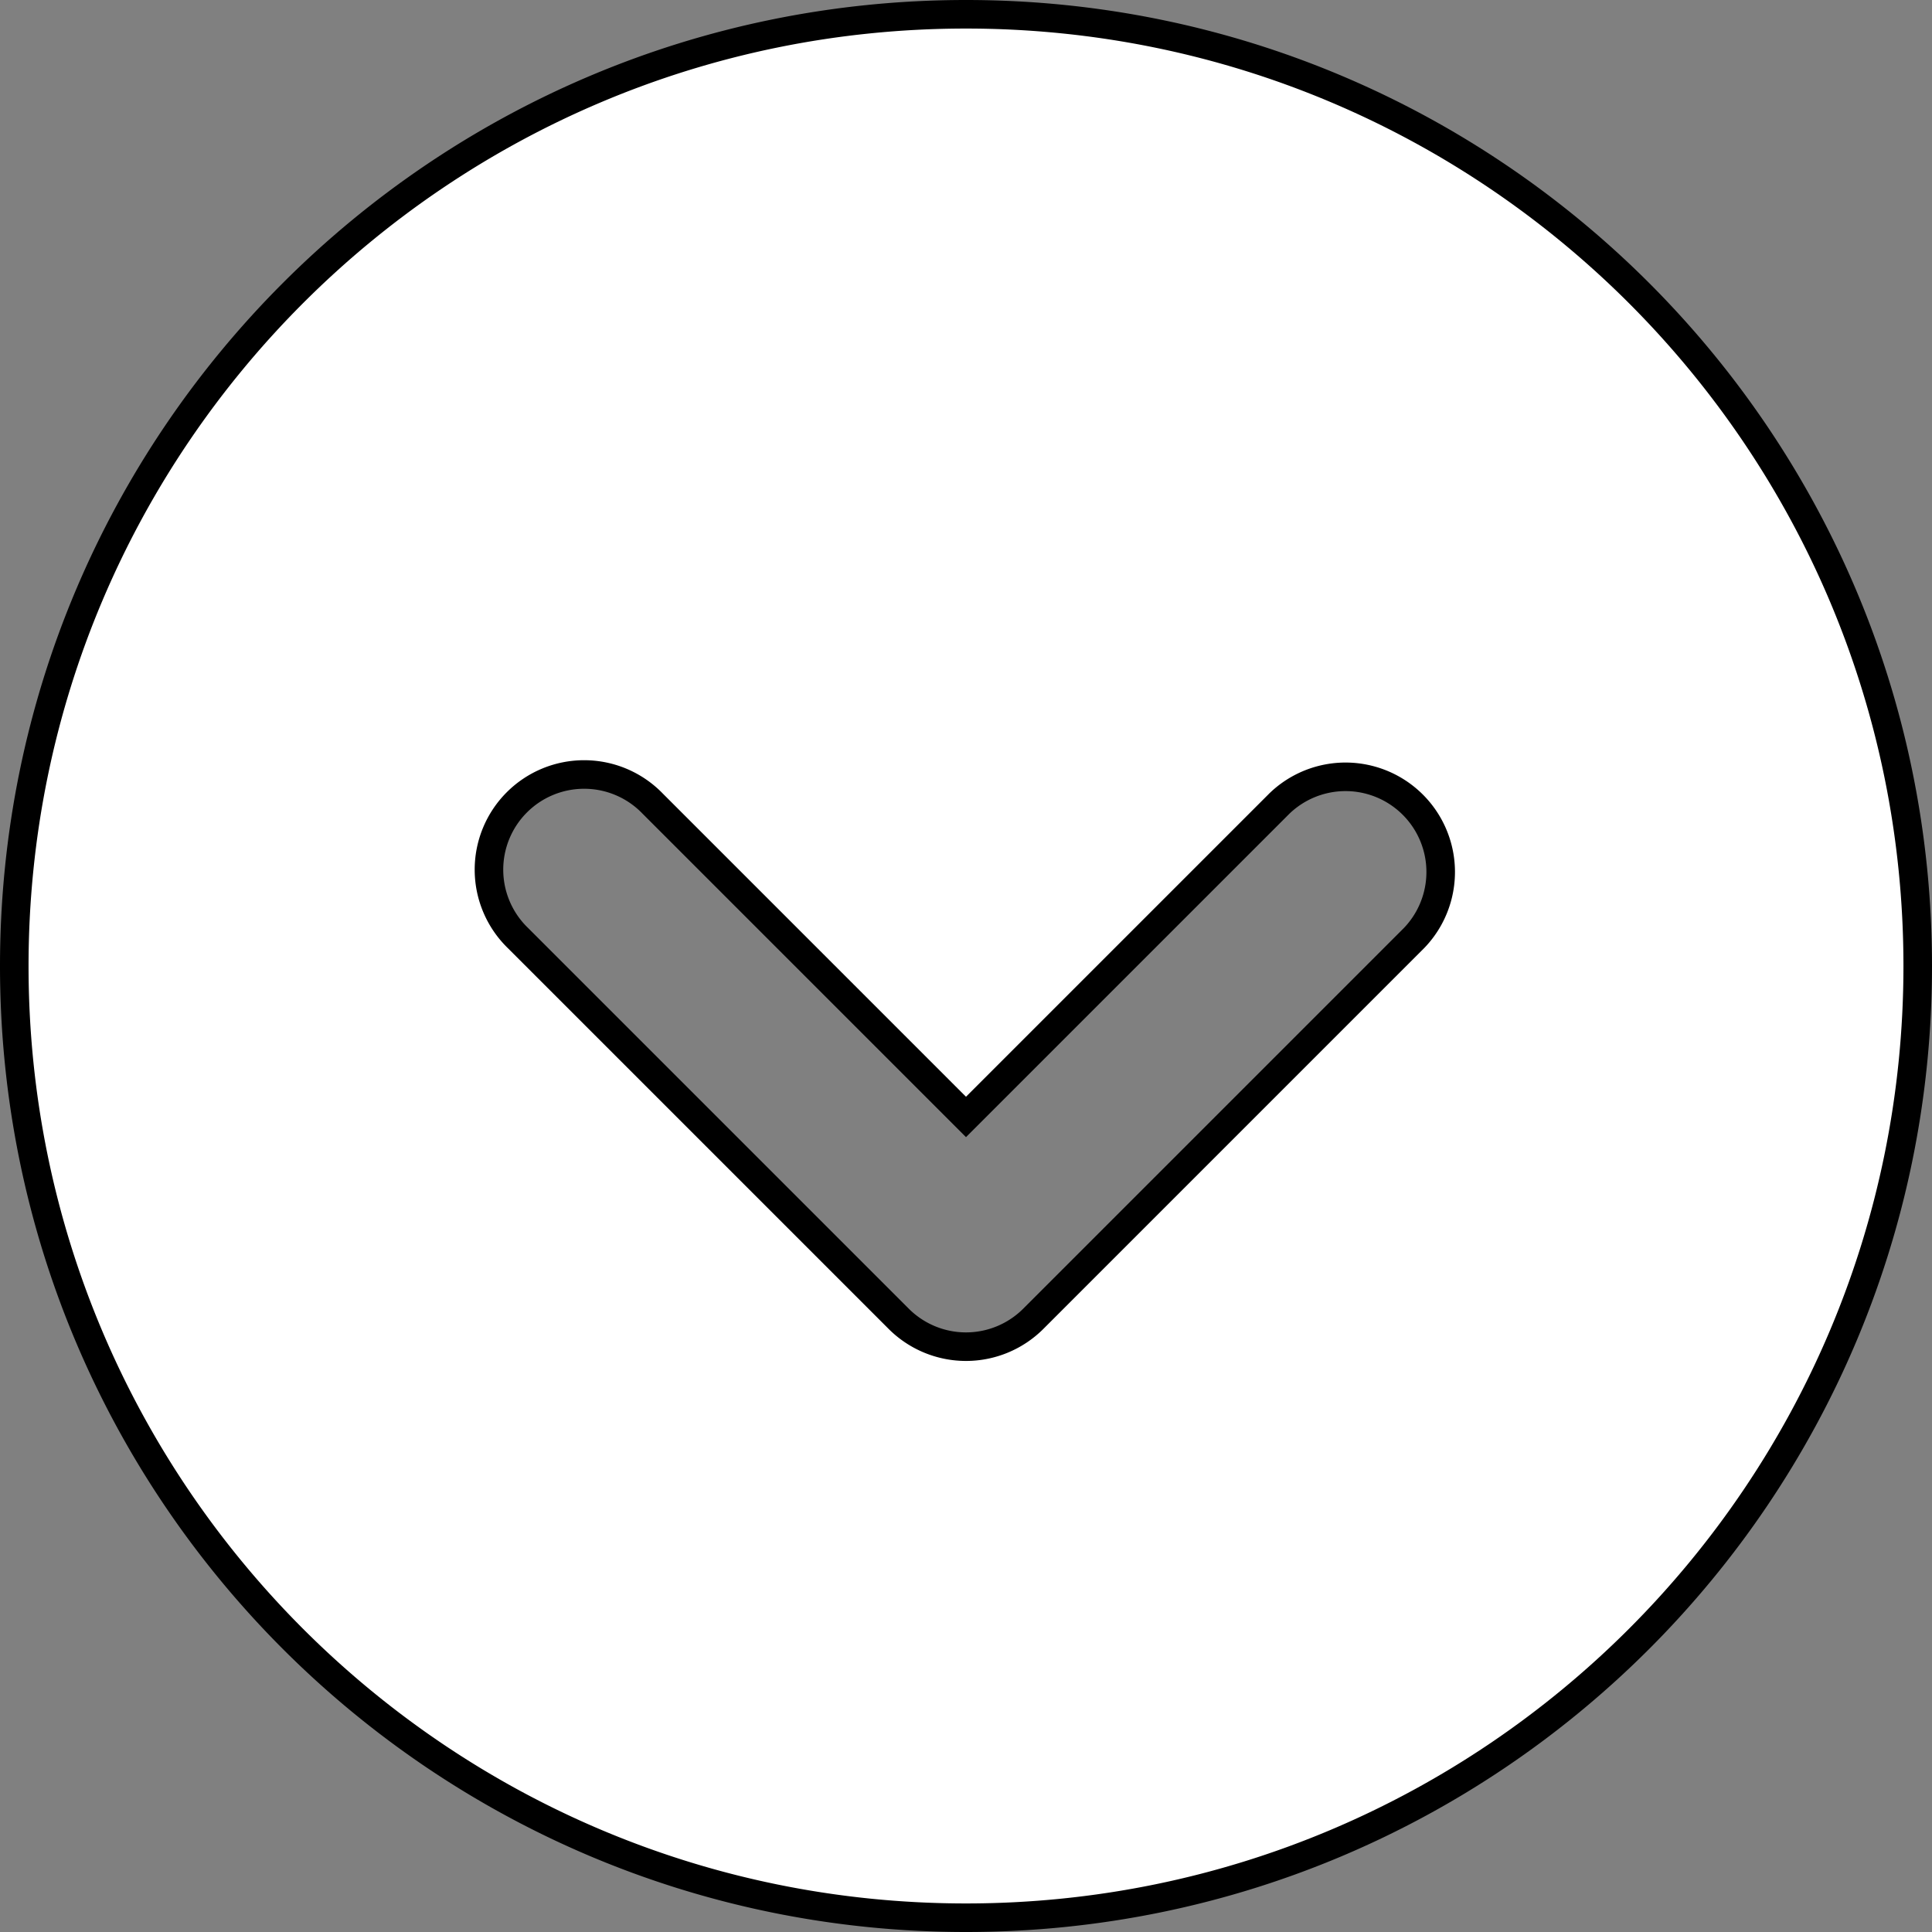
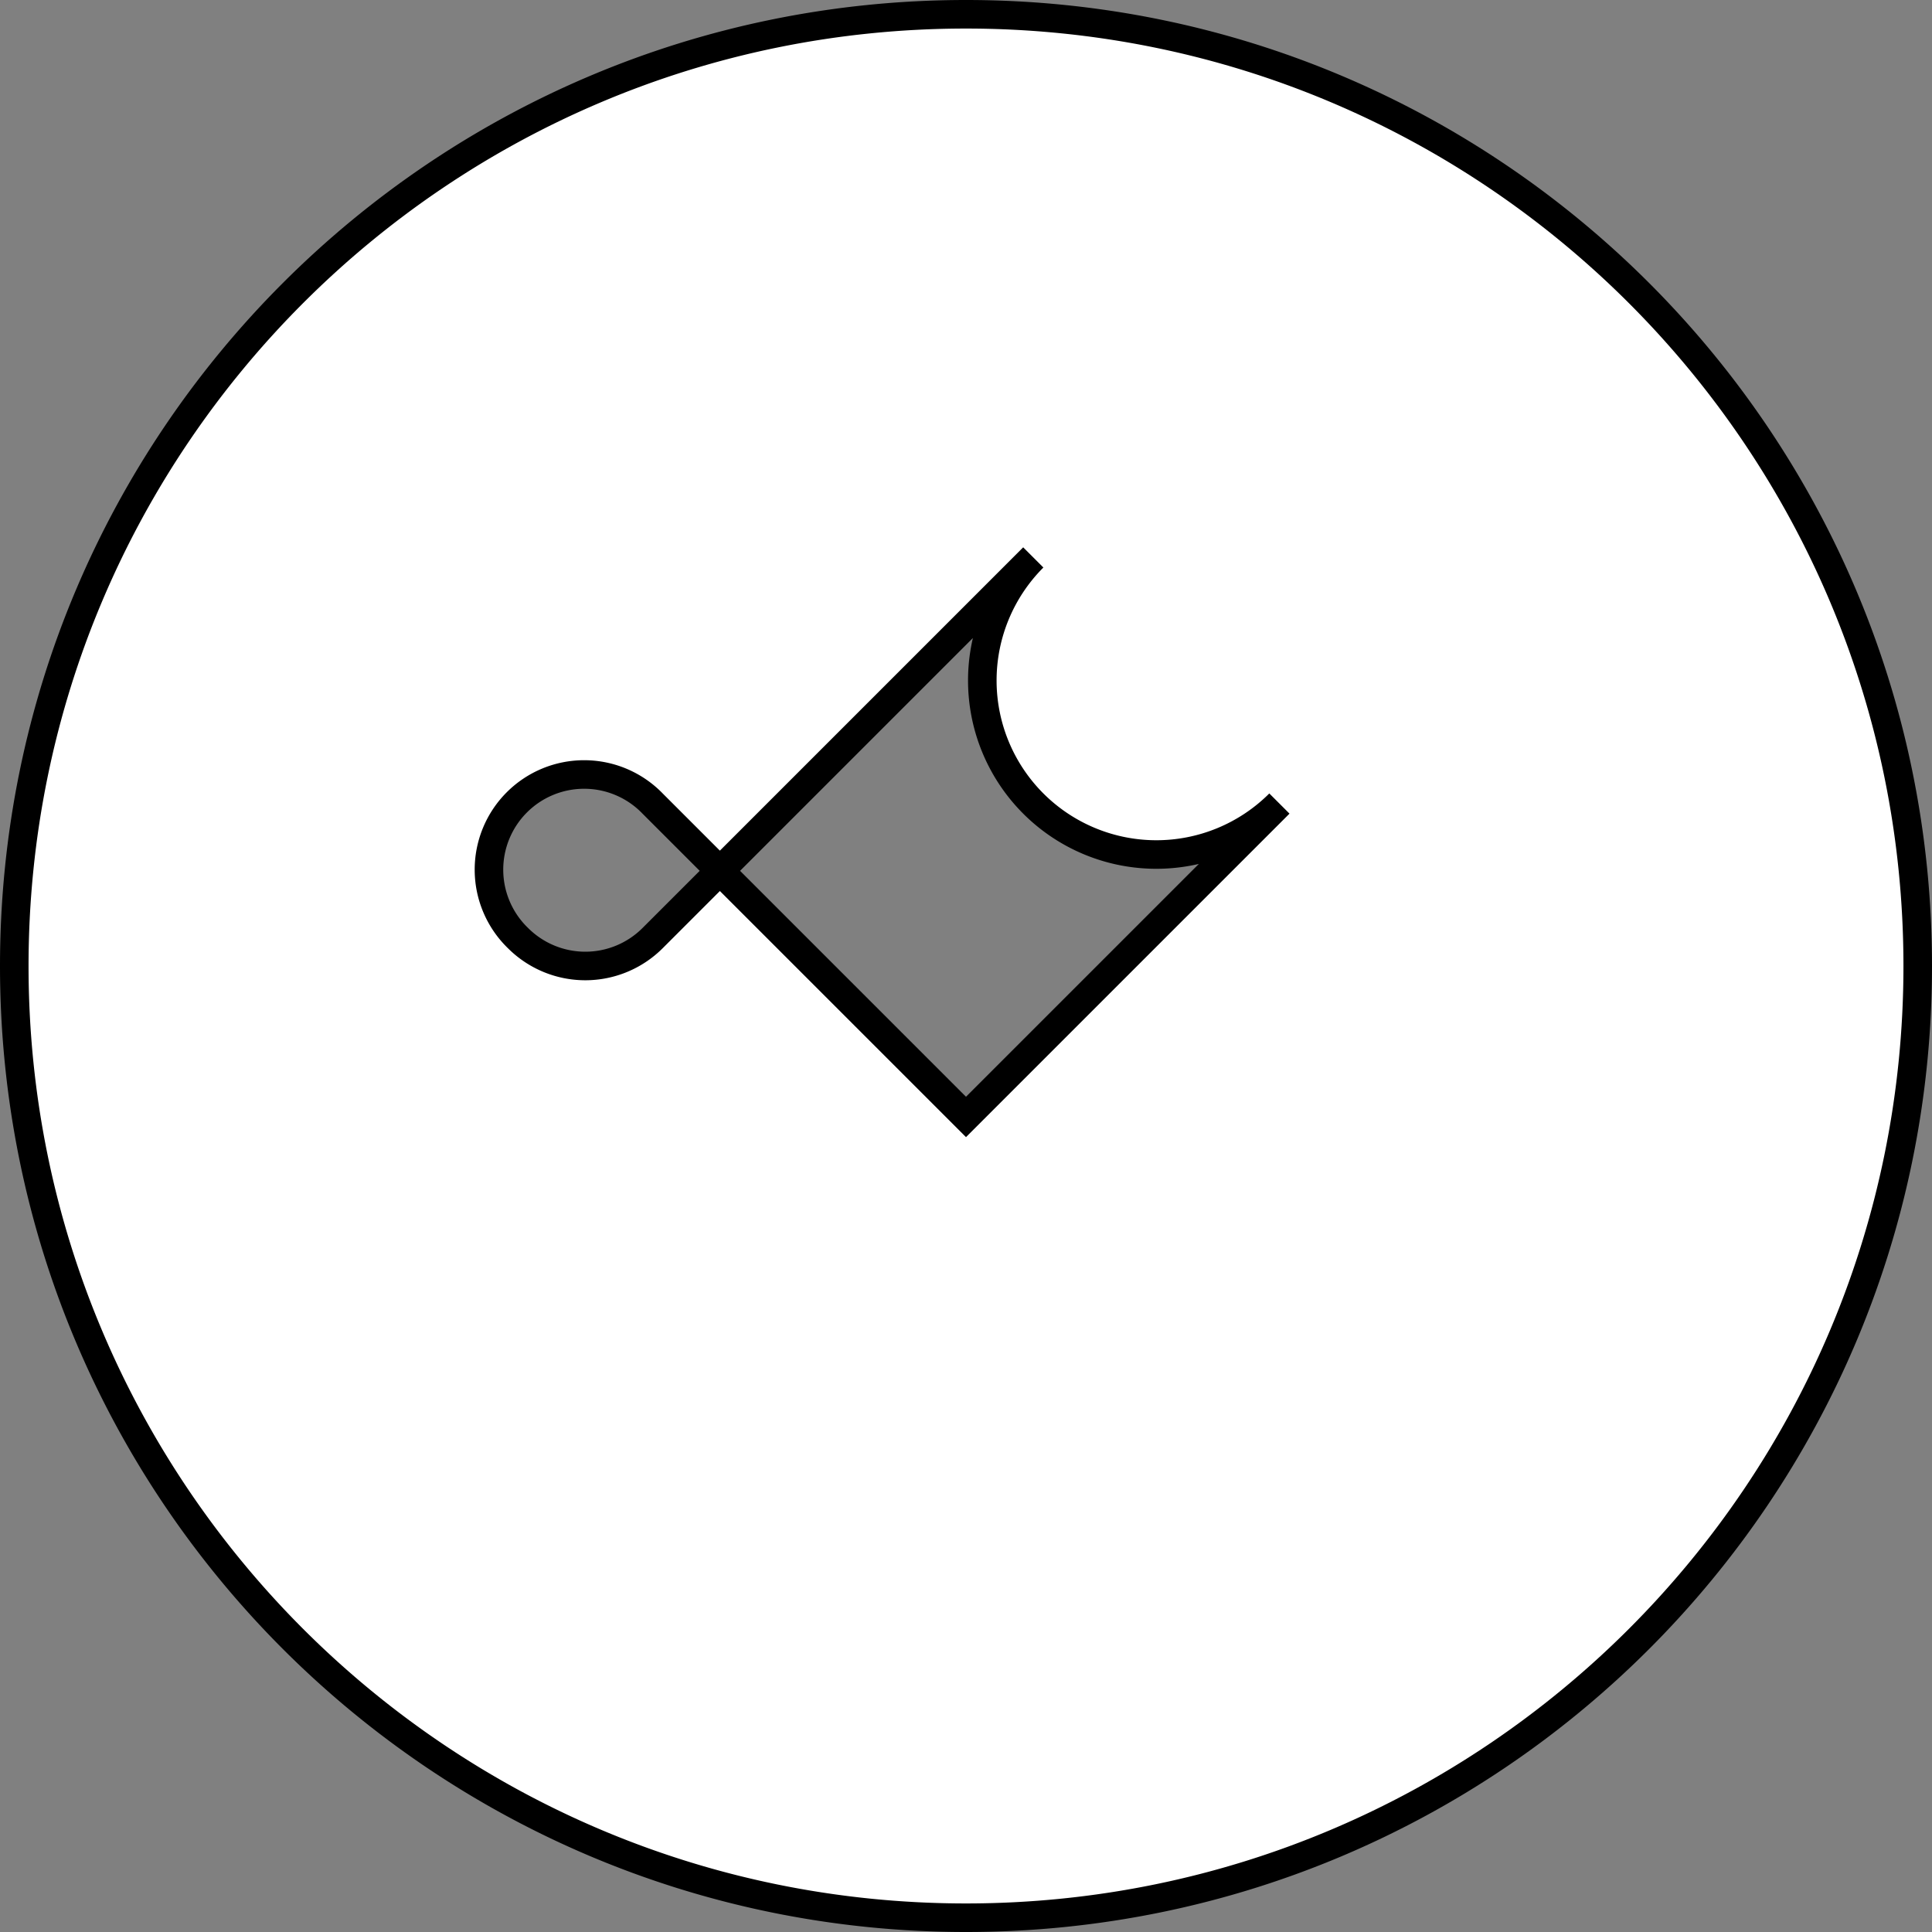
<svg xmlns="http://www.w3.org/2000/svg" xmlns:ns1="http://sodipodi.sourceforge.net/DTD/sodipodi-0.dtd" xmlns:ns2="http://www.inkscape.org/namespaces/inkscape" width="676.667" height="676.667" viewBox="0 0 20.3 20.3" fill="none" version="1.1" id="svg1" ns1:docname="more.svg" ns2:version="1.4 (e7c3feb1, 2024-10-09)">
  <rect x="0" y="0" width="20.3" height="20.3" fill="#808080" stroke="none" />
  <defs id="defs1" />
  <ns1:namedview id="namedview1" pagecolor="#505050" bordercolor="#ffffff" borderopacity="1" ns2:showpageshadow="0" ns2:pageopacity="0" ns2:pagecheckerboard="1" ns2:deskcolor="#505050" ns2:zoom="1.26125" ns2:cx="338.55302" ns2:cy="338.15659" ns2:window-width="3840" ns2:window-height="1572" ns2:window-x="0" ns2:window-y="28" ns2:window-maximized="0" ns2:current-layer="svg1" />
-   <path fill-rule="evenodd" clip-rule="evenodd" d="m 20.15,10.15 c 0,5.523 -4.477,10 -10,10 -5.523,0 -10,-4.477 -10,-10 0,-5.523 4.477,-10 10,-10 5.523,0 10,4.477 10,10 z M 6.857,8.443 A 1,1 0 1 0 5.443,9.857 l 4,4 a 1,1 0 0 0 1.414,0 l 4,-4 A 1,1 0 0 0 13.443,8.443 l -3.293,3.293 z" fill="#000000" id="path1" style="fill:#ffffff;stroke:#000000;stroke-width:0.3;stroke-dasharray:none;stroke-opacity:1" />
+   <path fill-rule="evenodd" clip-rule="evenodd" d="m 20.15,10.15 c 0,5.523 -4.477,10 -10,10 -5.523,0 -10,-4.477 -10,-10 0,-5.523 4.477,-10 10,-10 5.523,0 10,4.477 10,10 z M 6.857,8.443 A 1,1 0 1 0 5.443,9.857 a 1,1 0 0 0 1.414,0 l 4,-4 A 1,1 0 0 0 13.443,8.443 l -3.293,3.293 z" fill="#000000" id="path1" style="fill:#ffffff;stroke:#000000;stroke-width:0.3;stroke-dasharray:none;stroke-opacity:1" />
</svg>